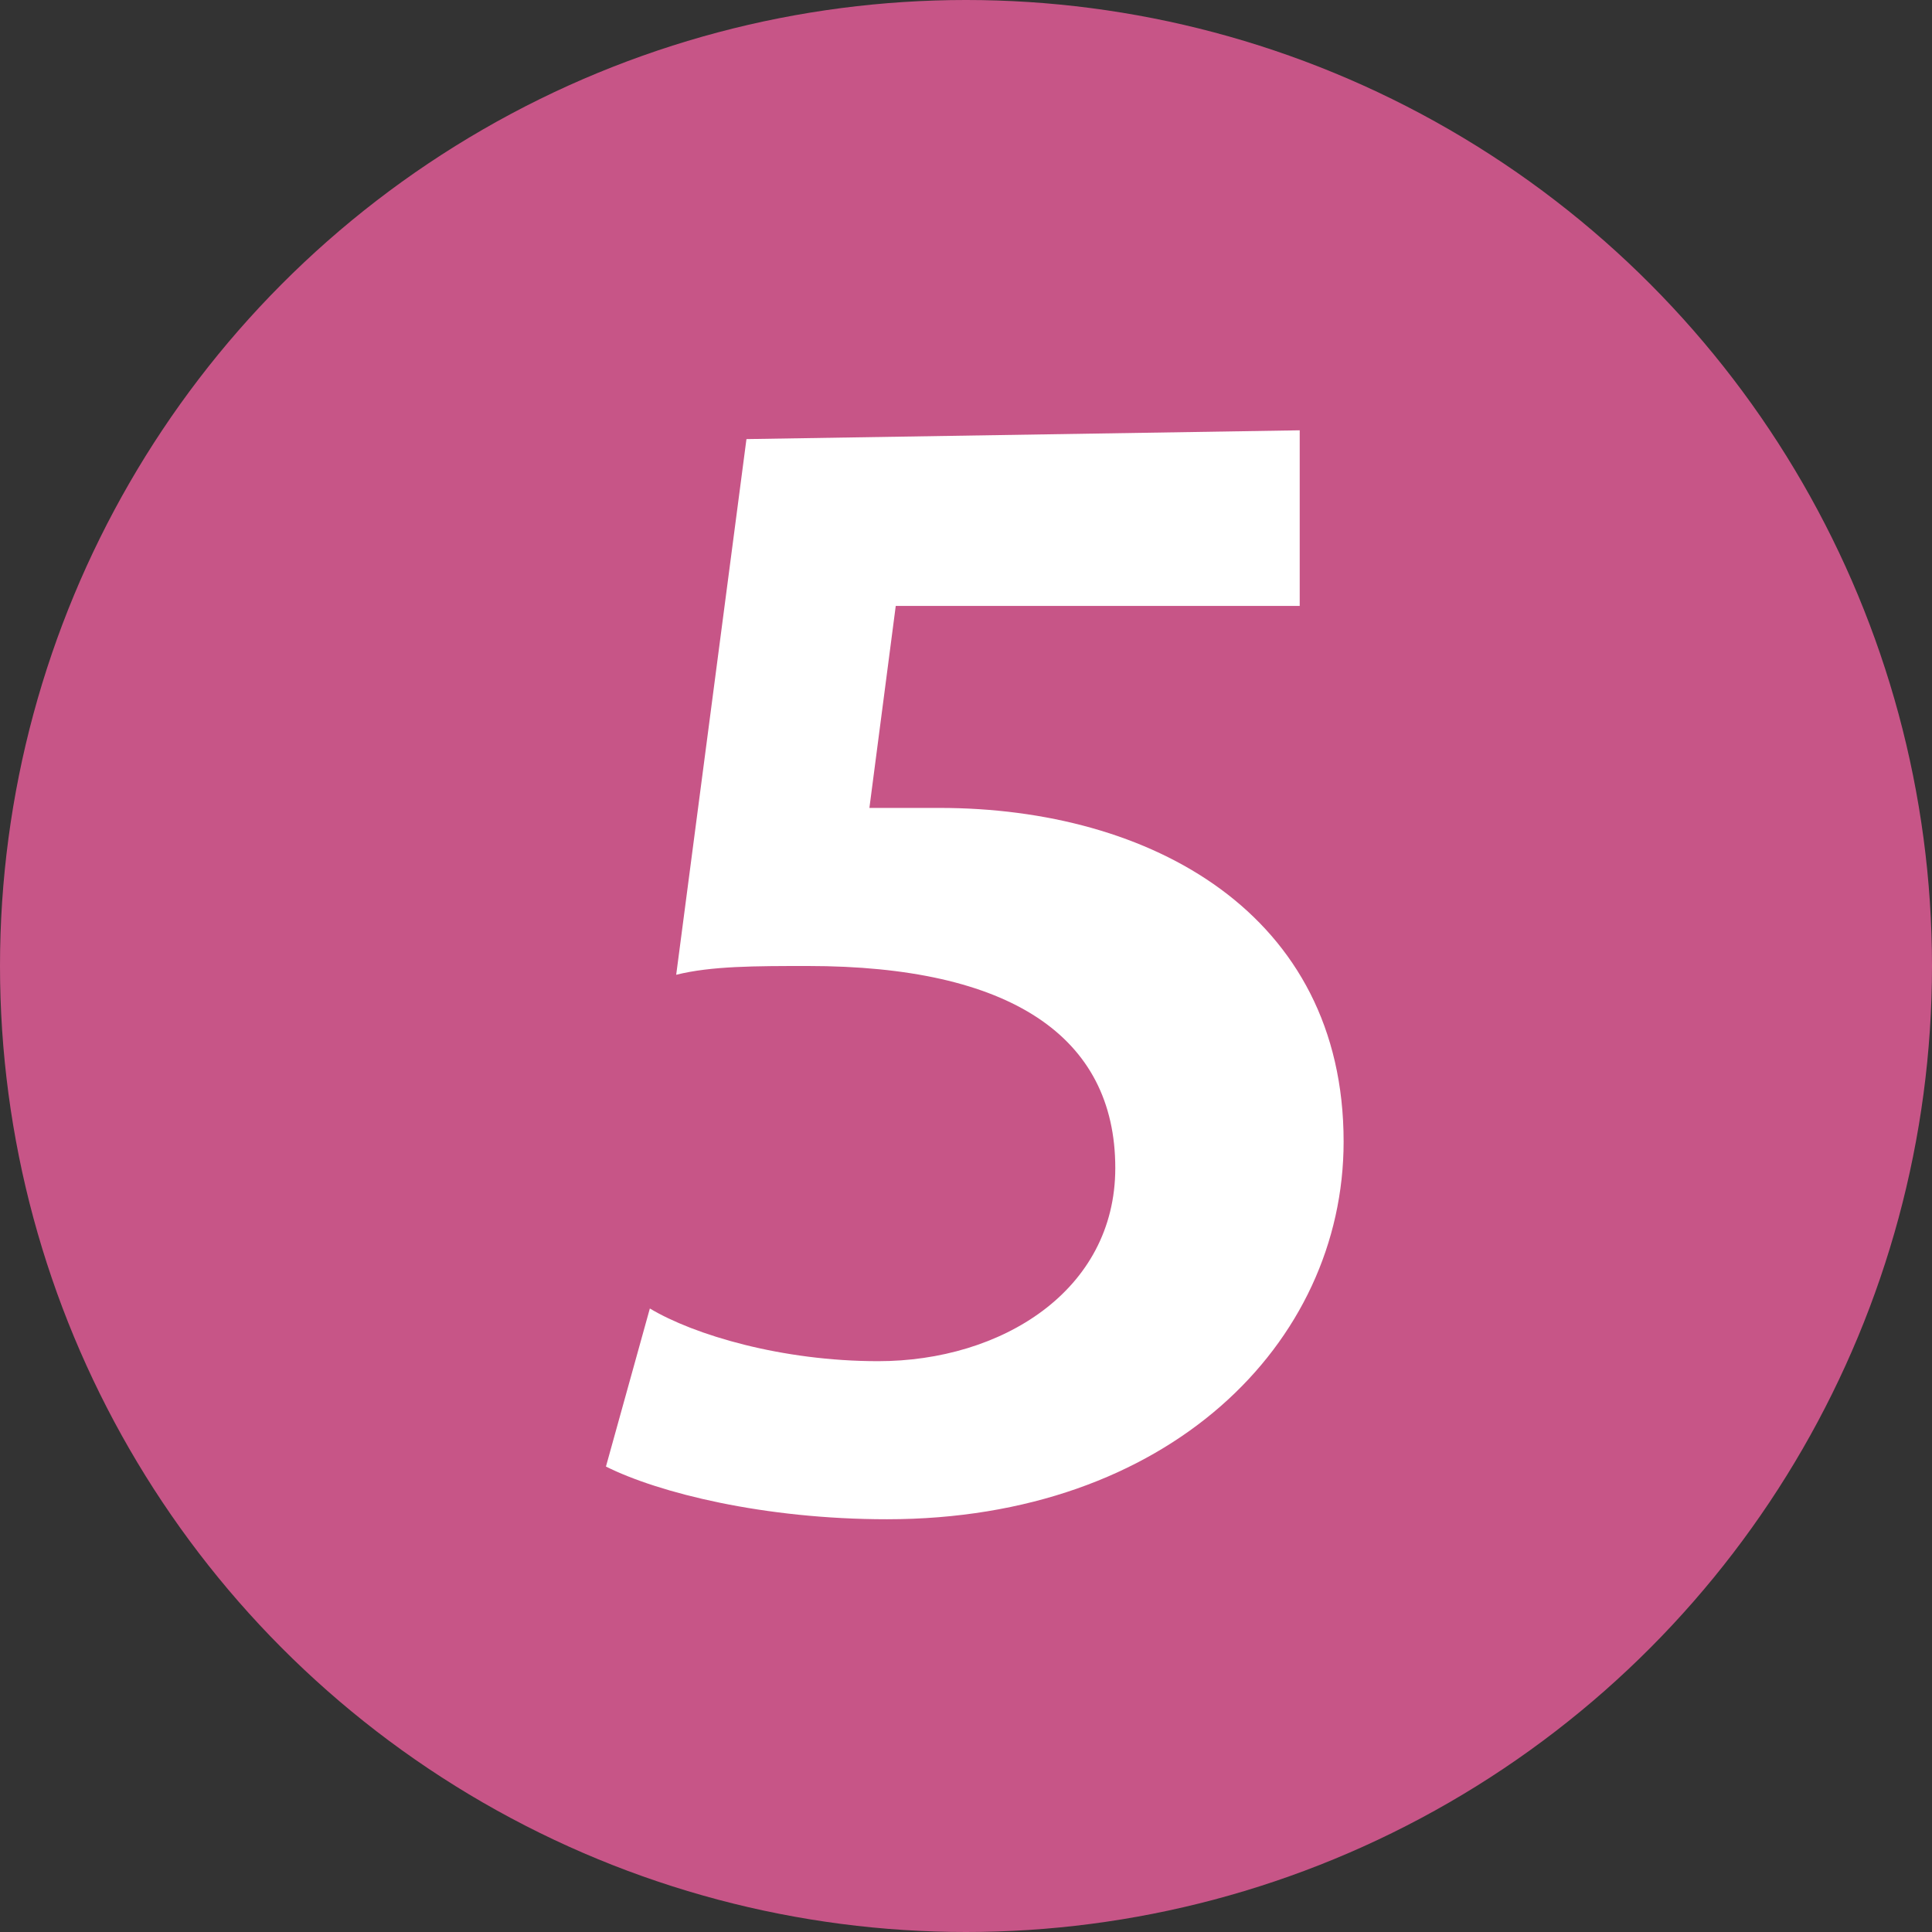
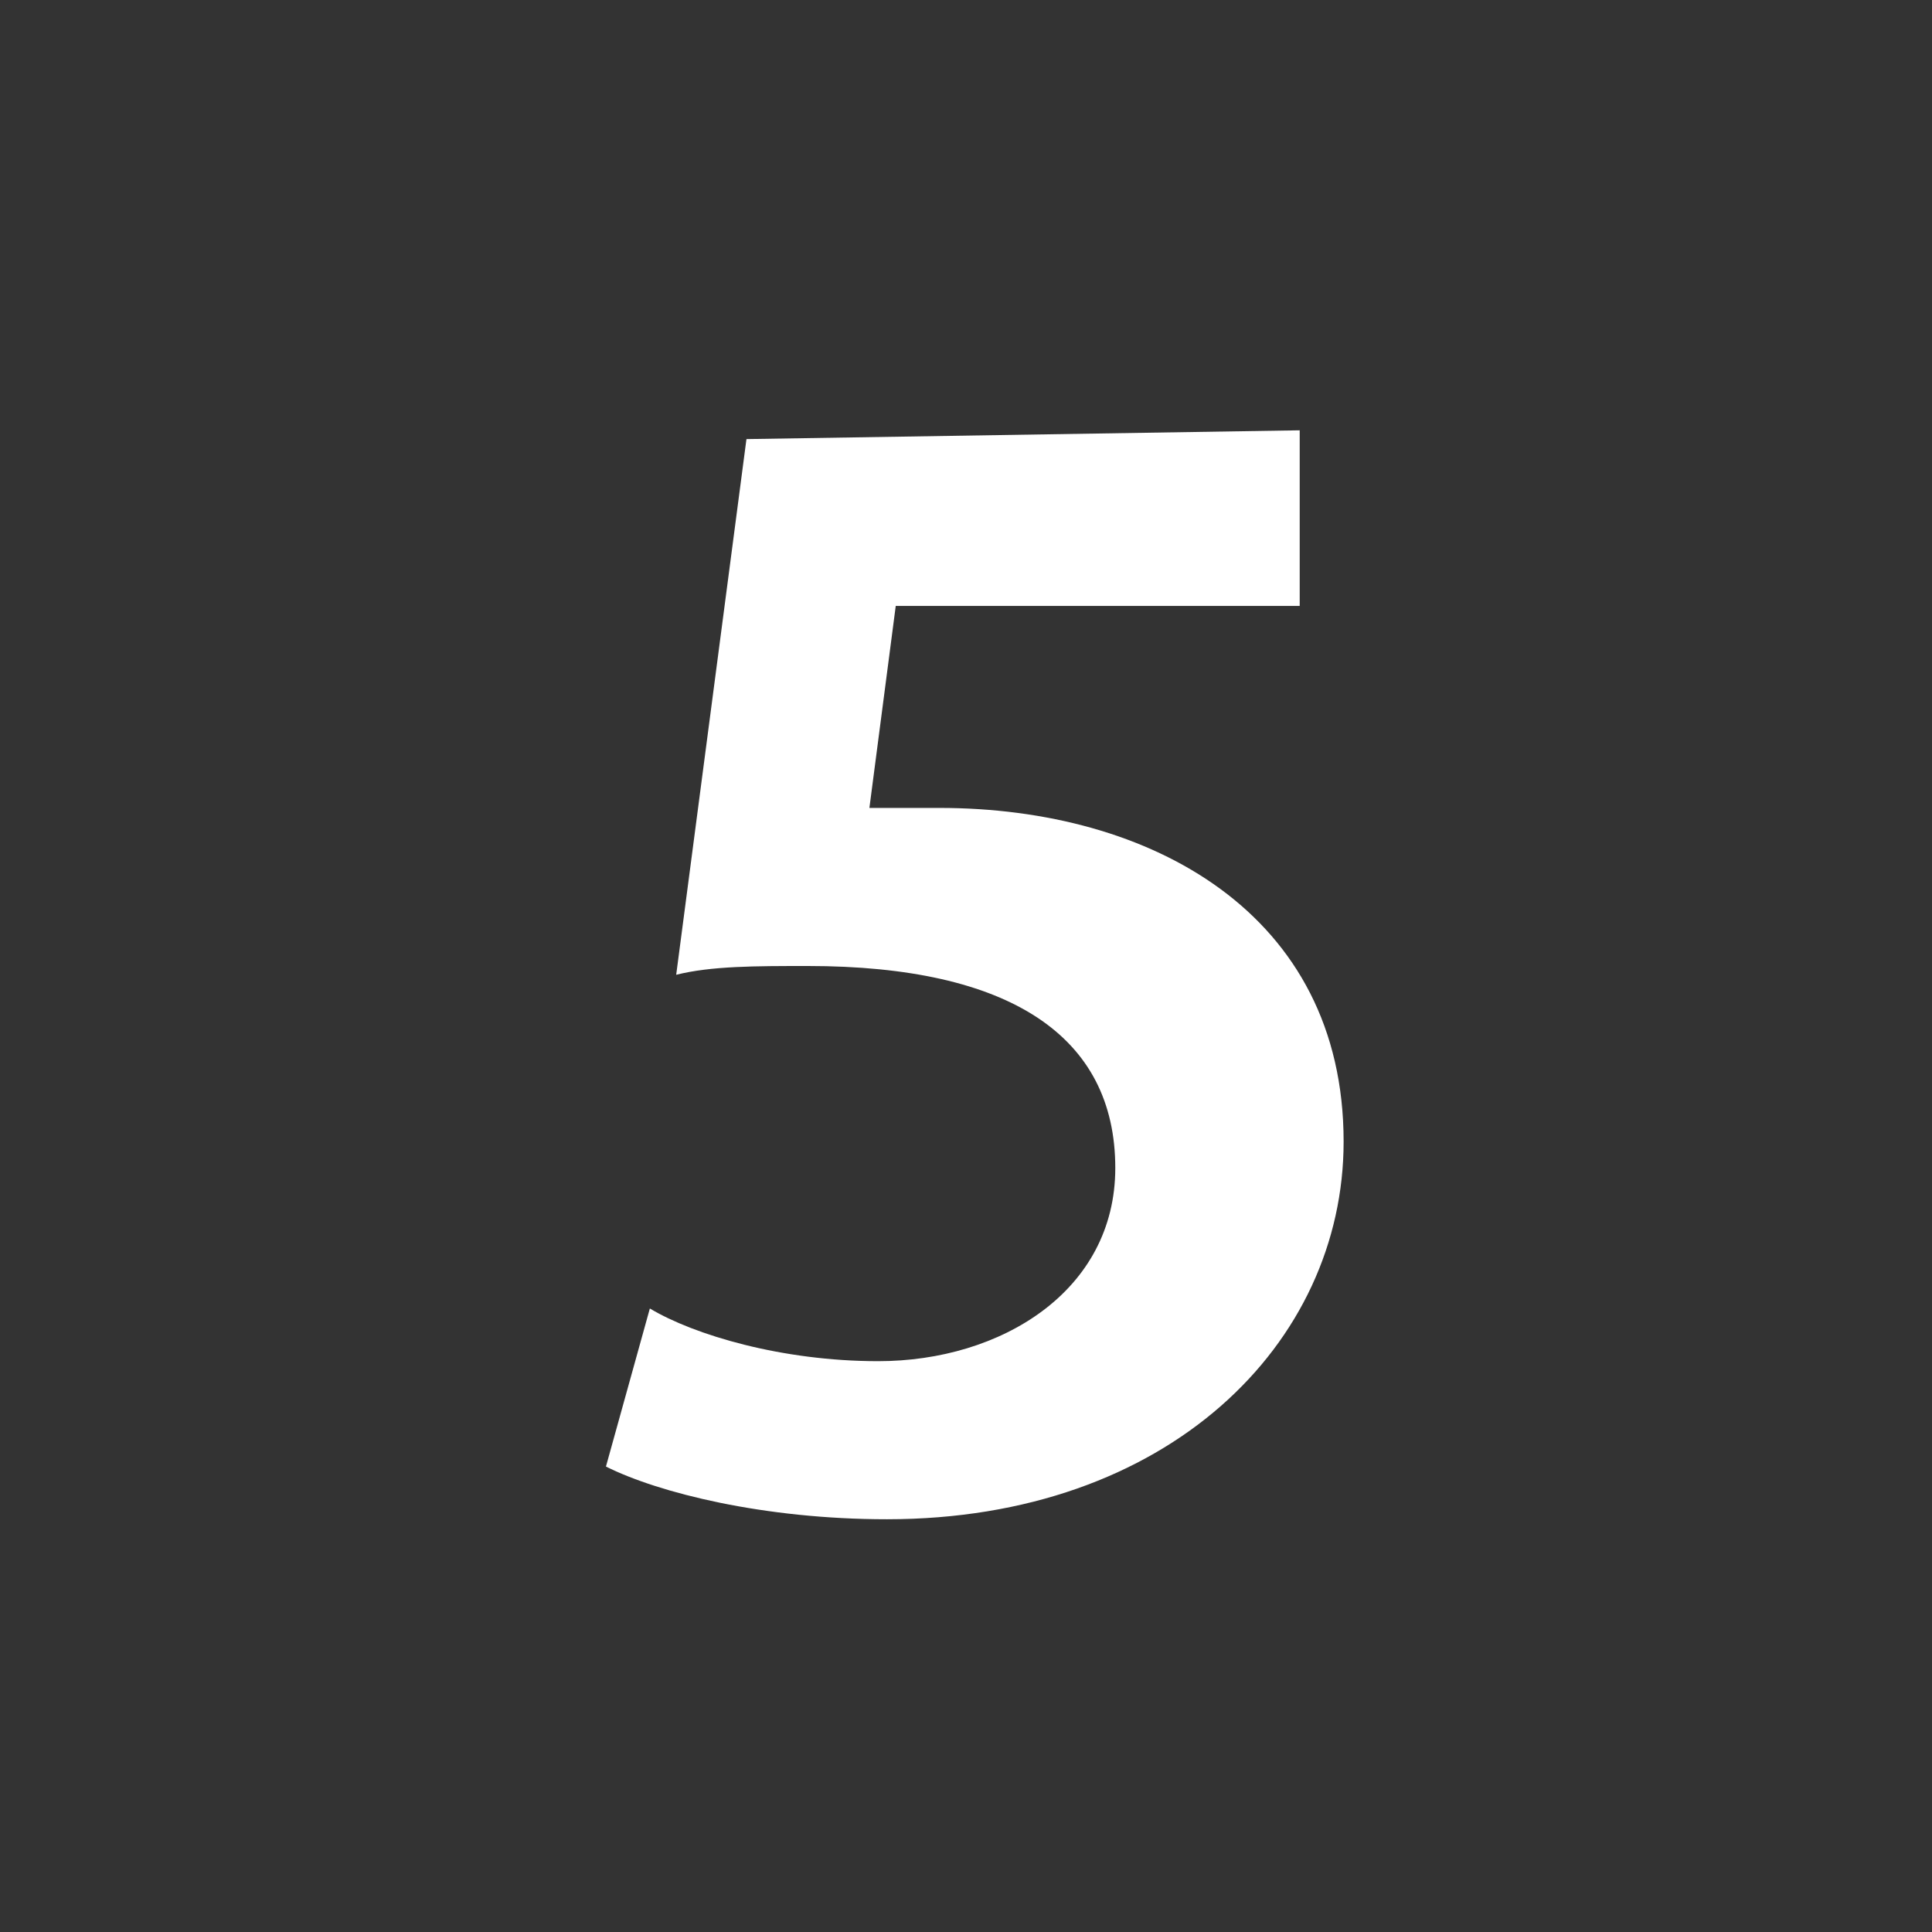
<svg xmlns="http://www.w3.org/2000/svg" version="1.1" id="レイヤー_1" x="0px" y="0px" viewBox="0 0 22 22" style="enable-background:new 0 0 22 22;" xml:space="preserve">
  <rect x="0" y="0" width="22" height="22" fill="#333333" stroke="none" />
  <style type="text/css">
	.st0{fill:#C75587;}
	.st1{fill:#FFFFFF;}
</style>
  <g>
-     <circle class="st0" cx="11" cy="11" r="11" />
-   </g>
+     </g>
  <g>
    <g>
      <g>
        <path class="st1" d="M14.8,4.9v2h-4.6L9.9,9.2c0.3,0,0.5,0,0.8,0c2.4,0,4.6,1.2,4.6,3.8c0,2.3-2,4.3-5.2,4.3     c-1.4,0-2.6-0.3-3.2-0.6l0.5-1.8c0.5,0.3,1.5,0.6,2.6,0.6c1.4,0,2.7-0.8,2.7-2.2c0-1.5-1.2-2.3-3.5-2.3c-0.6,0-1.1,0-1.5,0.1     L8.5,5L14.8,4.9L14.8,4.9z" />
      </g>
    </g>
  </g>
</svg>